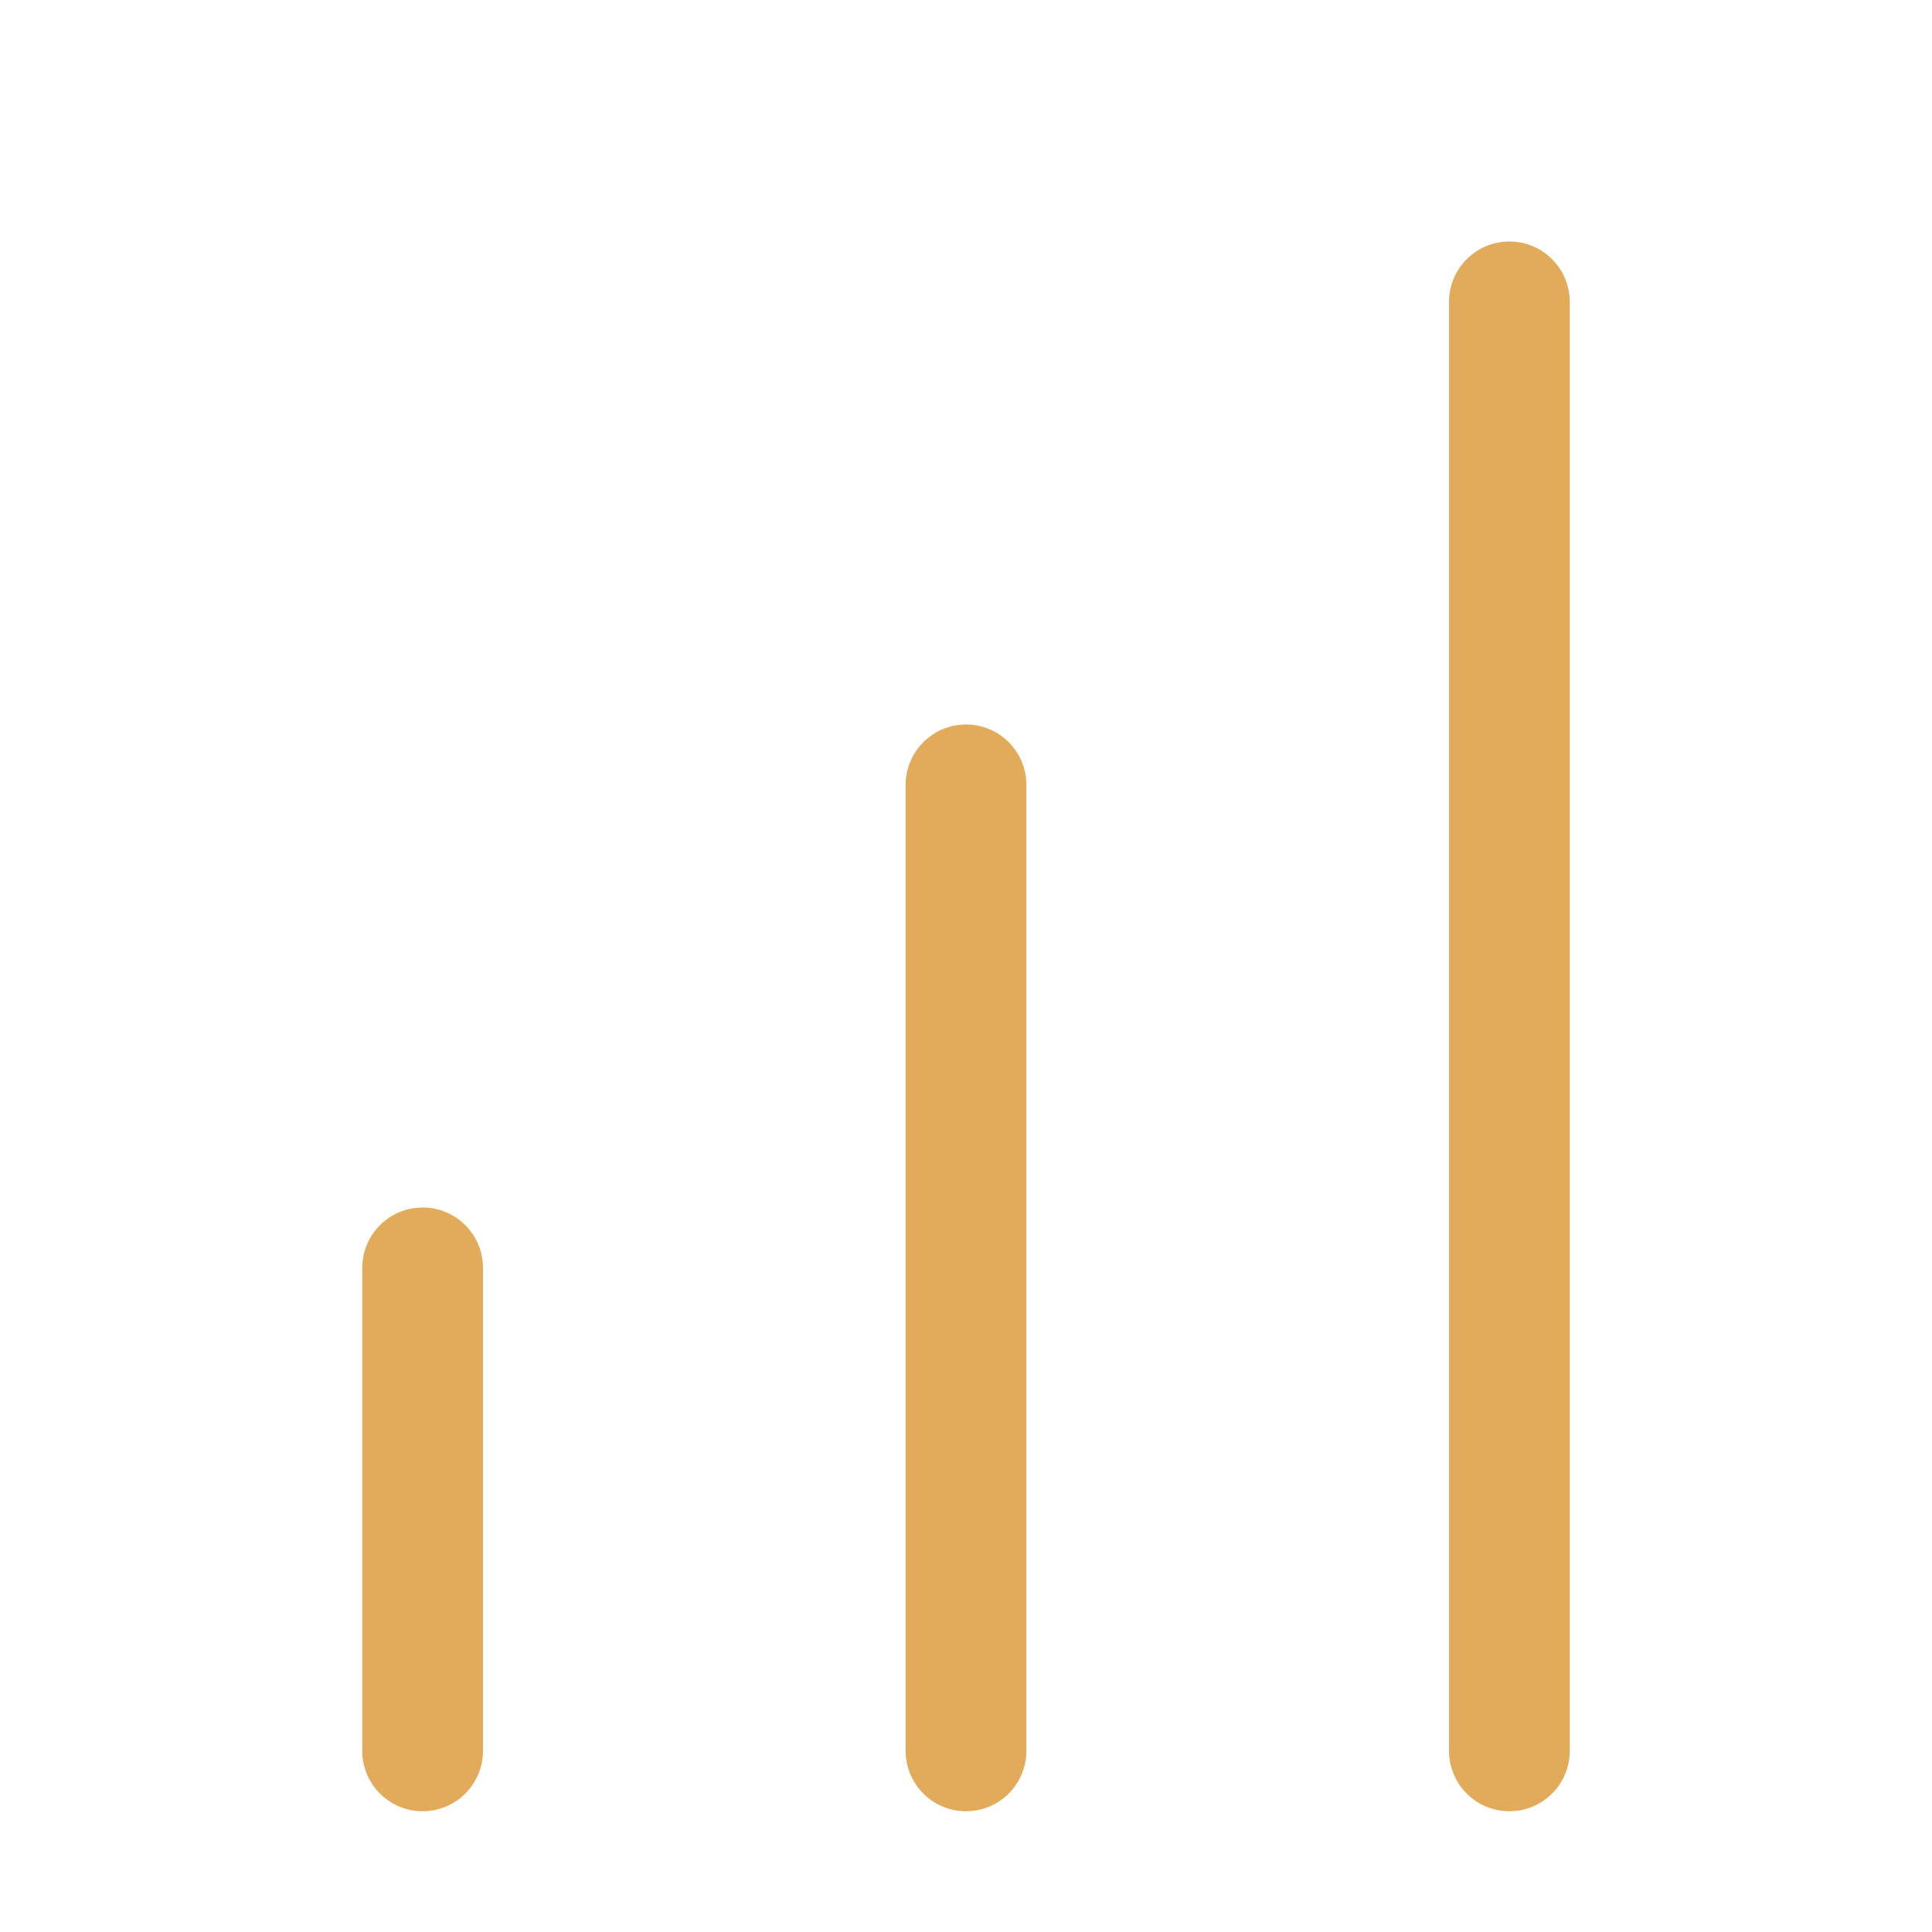
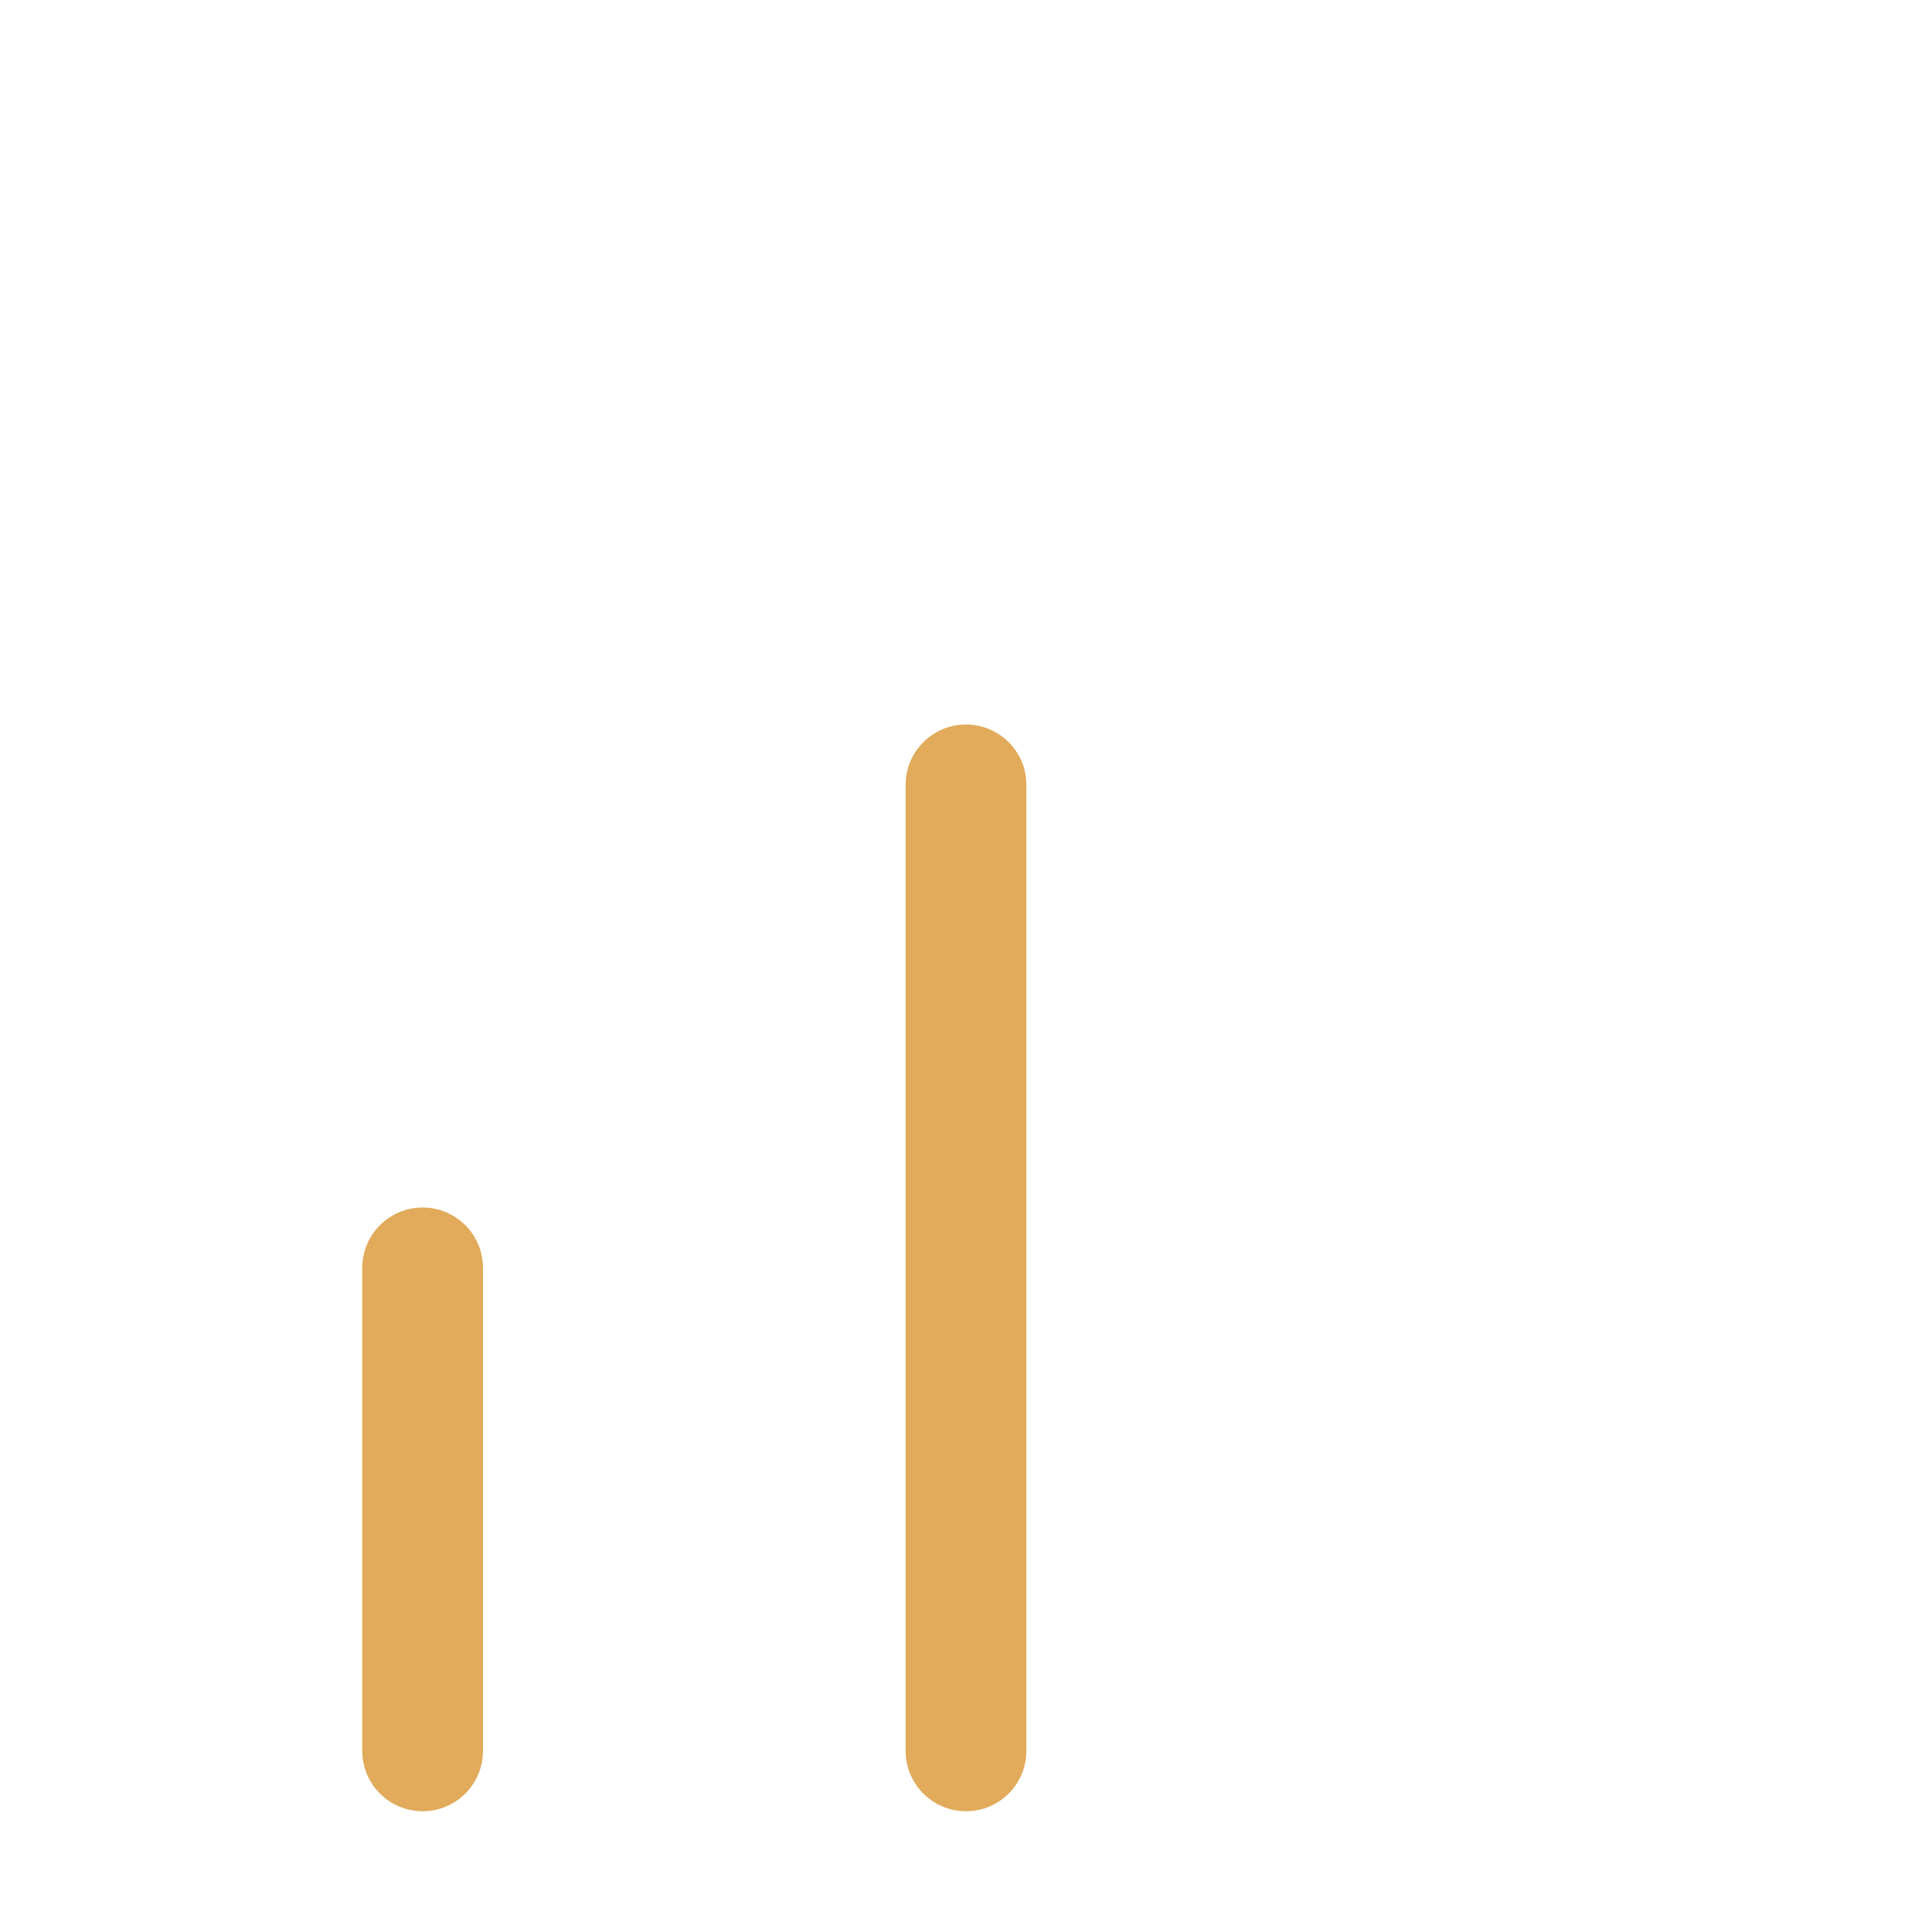
<svg xmlns="http://www.w3.org/2000/svg" width="32px" height="32px" viewBox="0 0 32 32" version="1.1">
  <g id="icons/difficulty-hard" stroke="none" stroke-width="1" fill="none" fill-rule="evenodd">
    <path d="M7,20 C7.552,20 8,20.448 8,21 L8,29 C8,29.552 7.552,30 7,30 C6.448,30 6,29.552 6,29 L6,21 C6,20.448 6.448,20 7,20 Z" id="Path-20" fill="#E1AB5B" fill-rule="nonzero" />
    <path d="M16,12 C16.552,12 17,12.448 17,13 L17,29 C17,29.552 16.552,30 16,30 C15.448,30 15,29.552 15,29 L15,13 C15,12.448 15.448,12 16,12 Z" id="Path-20" fill="#E1AB5B" fill-rule="nonzero" />
-     <path d="M25,4 C25.552,4 26,4.448 26,5 L26,29 C26,29.552 25.552,30 25,30 C24.448,30 24,29.552 24,29 L24,5 C24,4.448 24.448,4 25,4 Z" id="Path-20" fill="#E1AB5B" fill-rule="nonzero" />
  </g>
</svg>